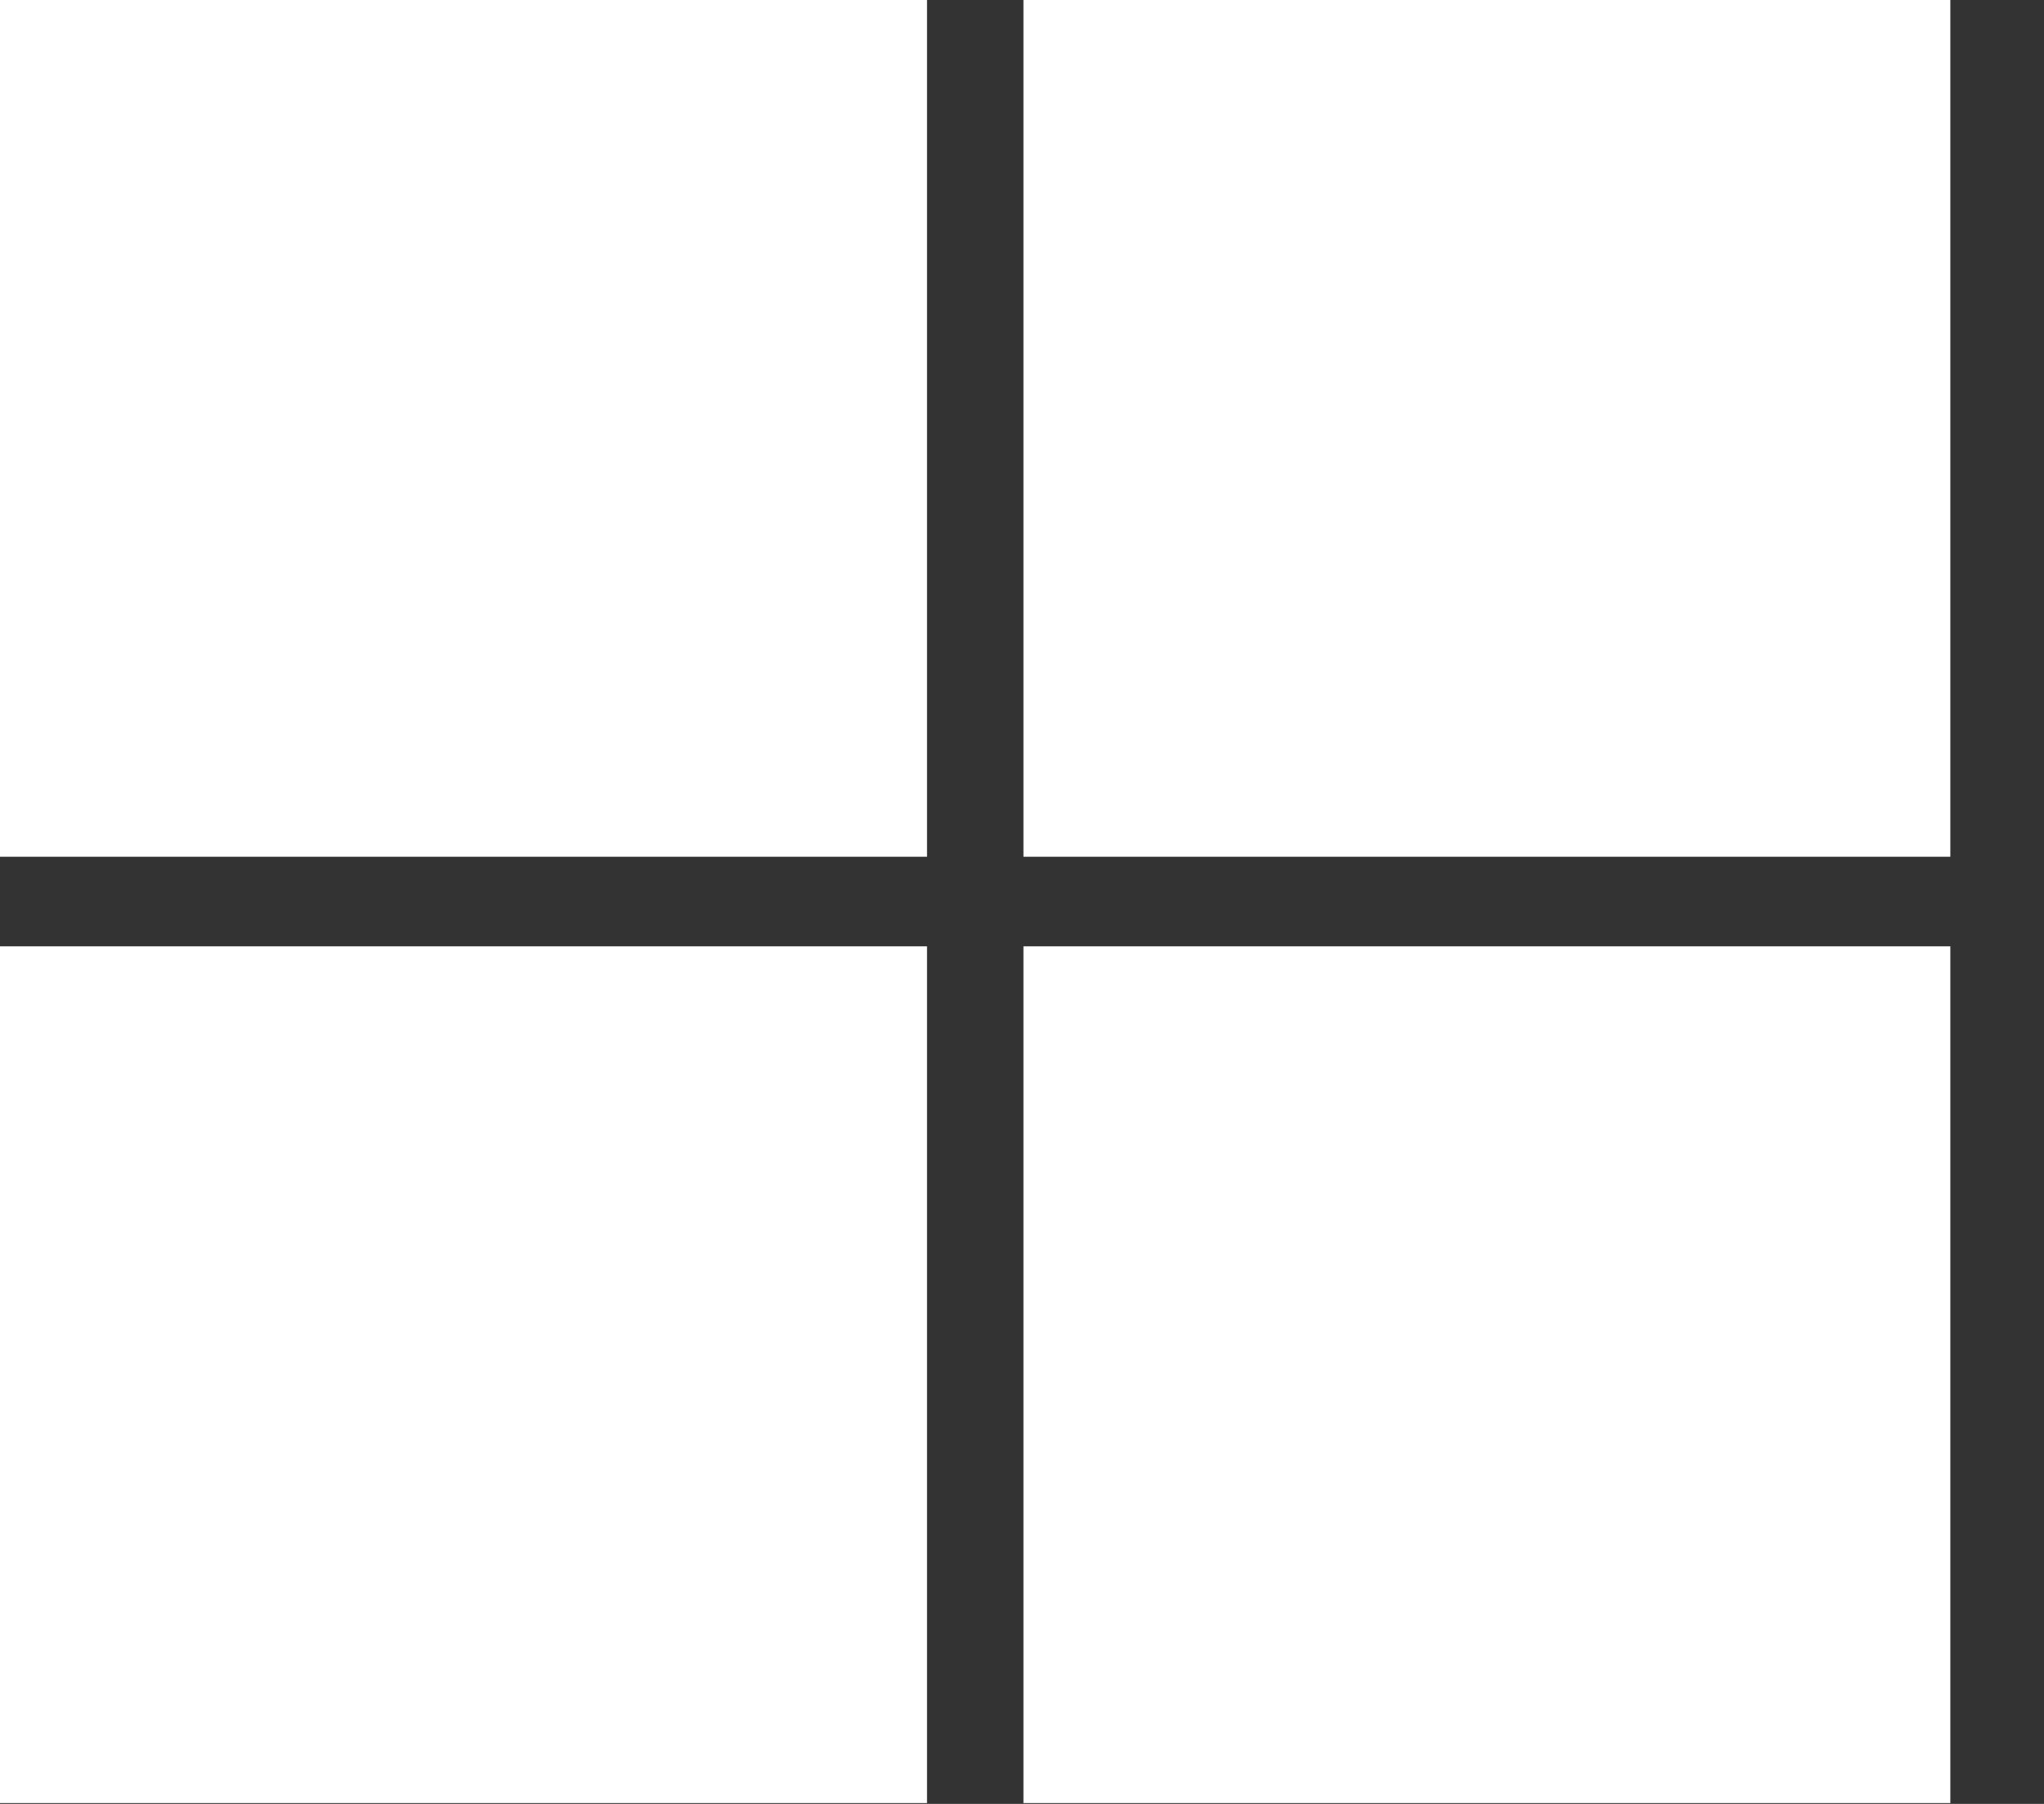
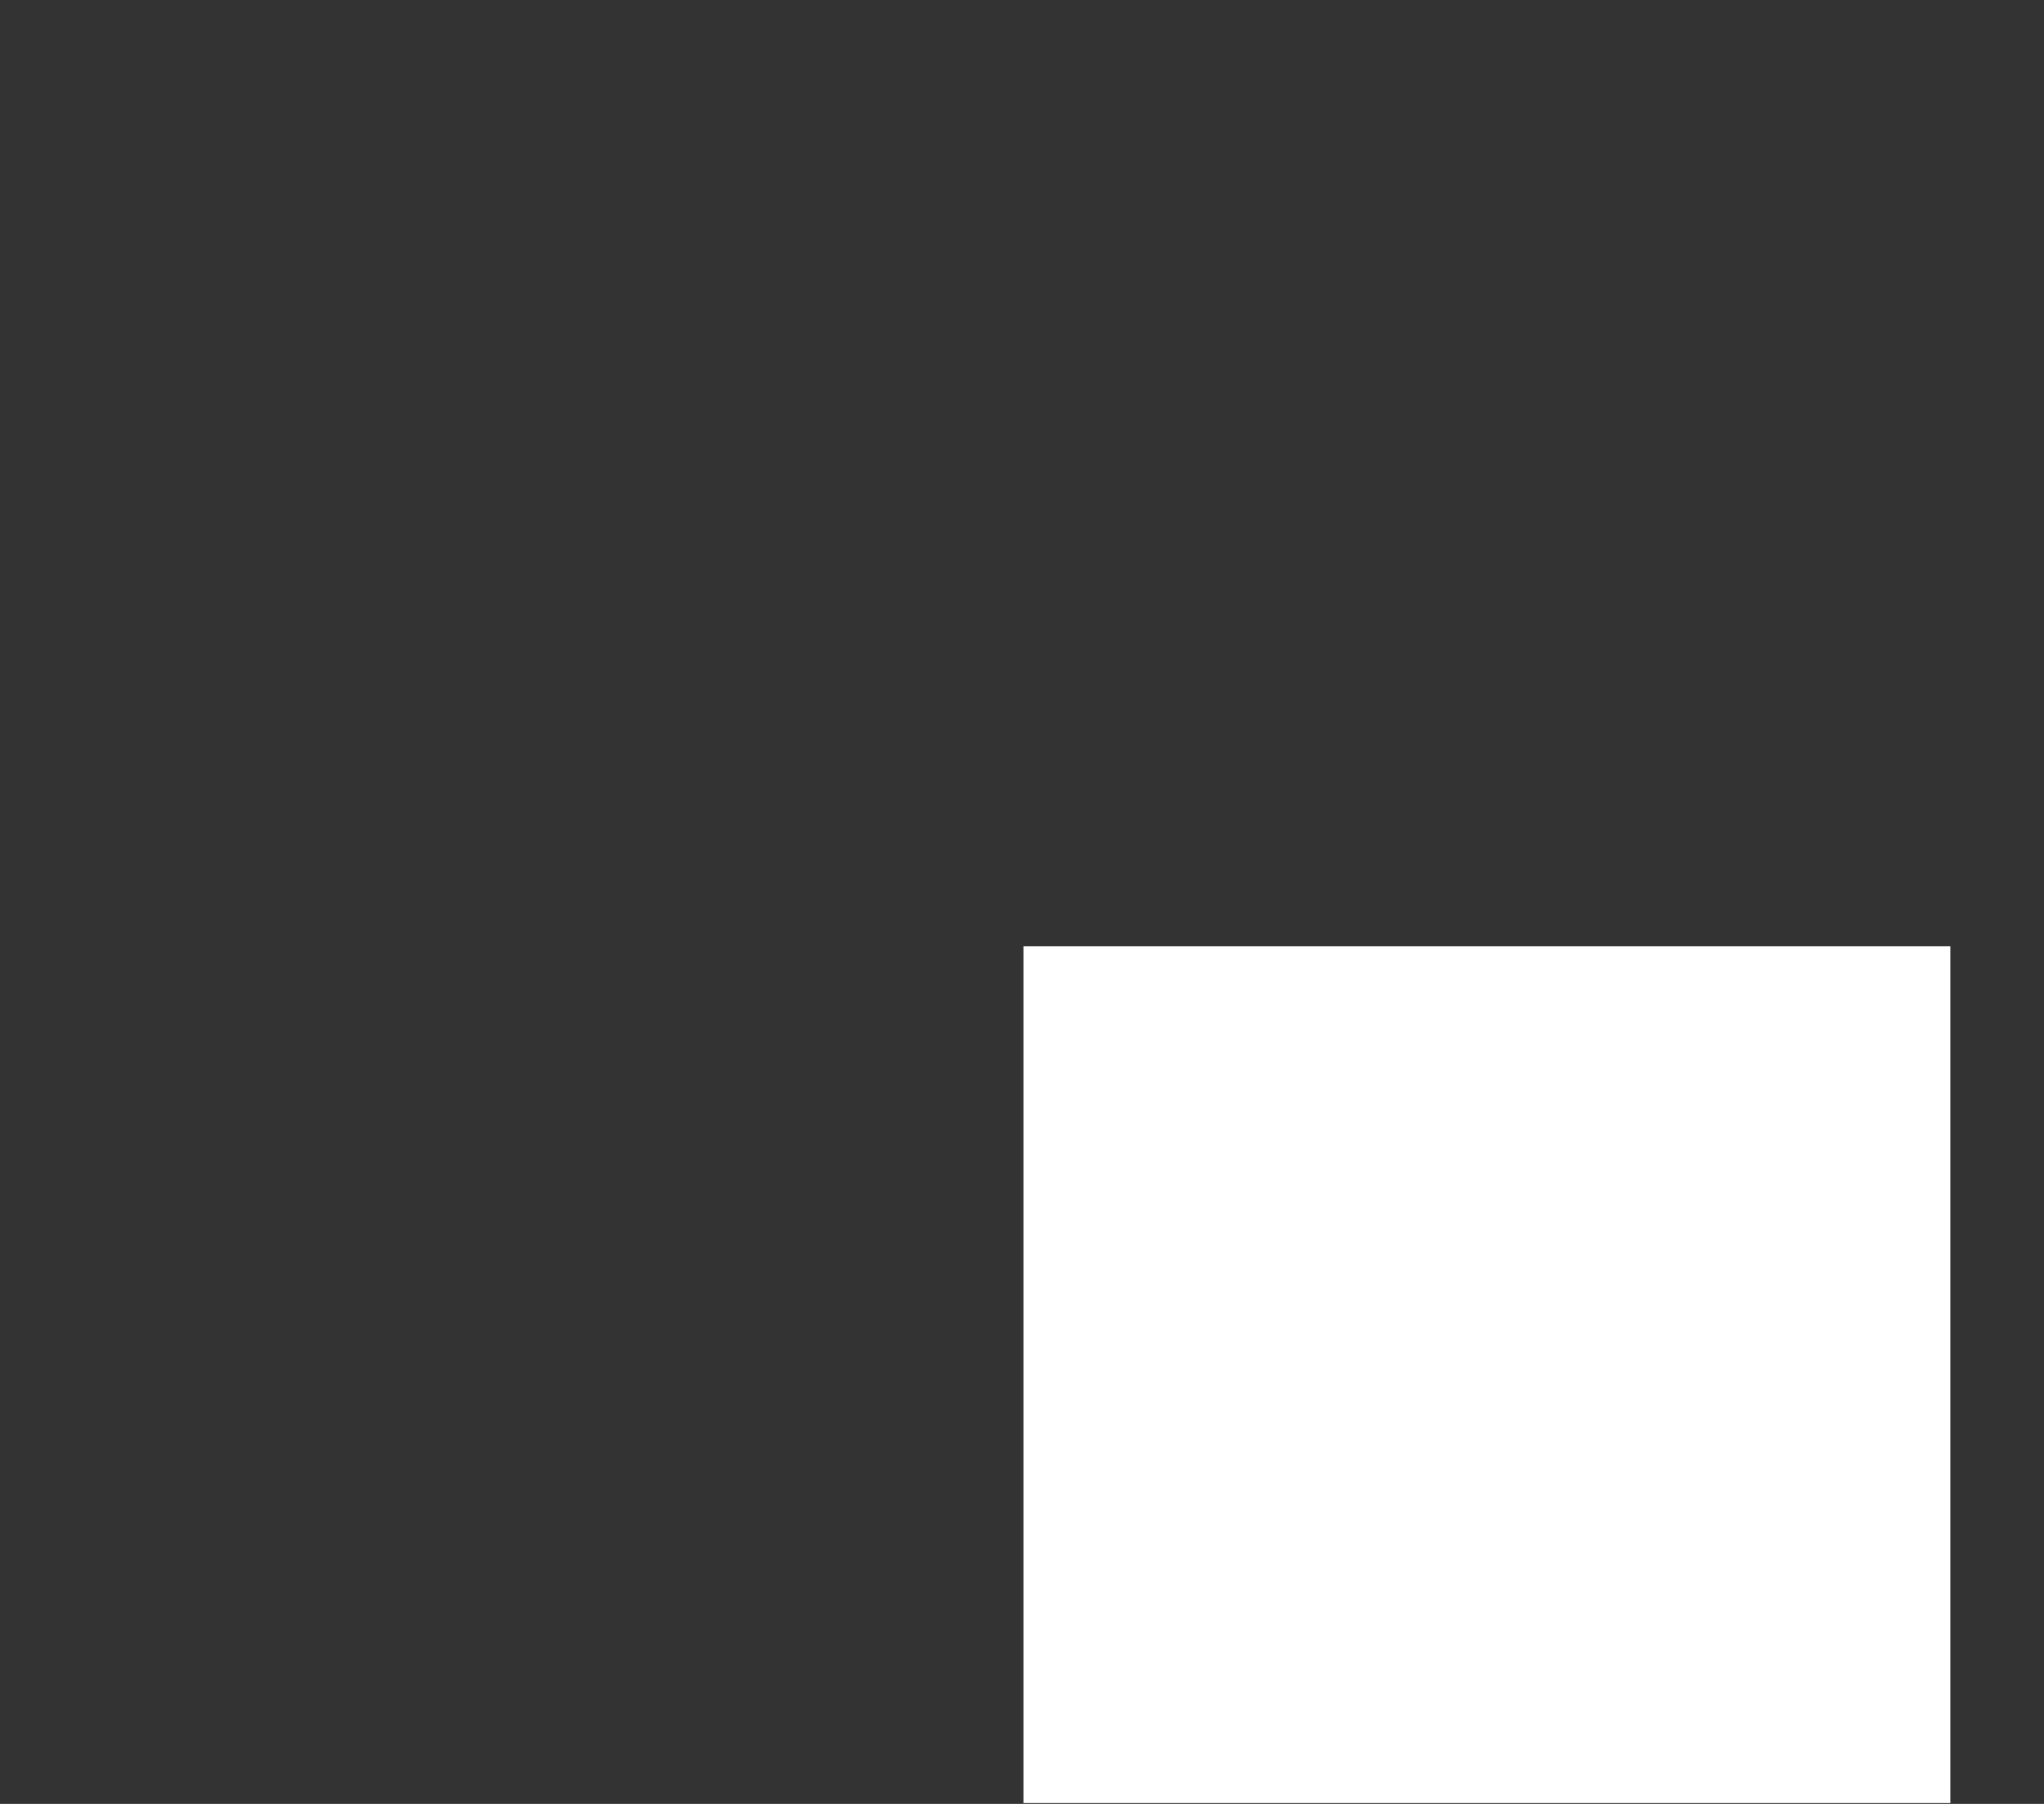
<svg xmlns="http://www.w3.org/2000/svg" width="17" height="15" viewBox="0 0 17 15" fill="none">
  <rect x="0" y="0" width="17" height="15" fill="#333333" stroke="none" />
-   <path d="M7.71 7.124H0V0H7.71V7.124Z" fill="white" />
-   <path d="M16.221 7.124H8.512V0H16.221V7.124Z" fill="white" />
-   <path d="M7.71 14.993H0V7.869H7.71V14.993Z" fill="white" />
  <path d="M16.221 14.993H8.512V7.869H16.221V14.993Z" fill="white" />
</svg>